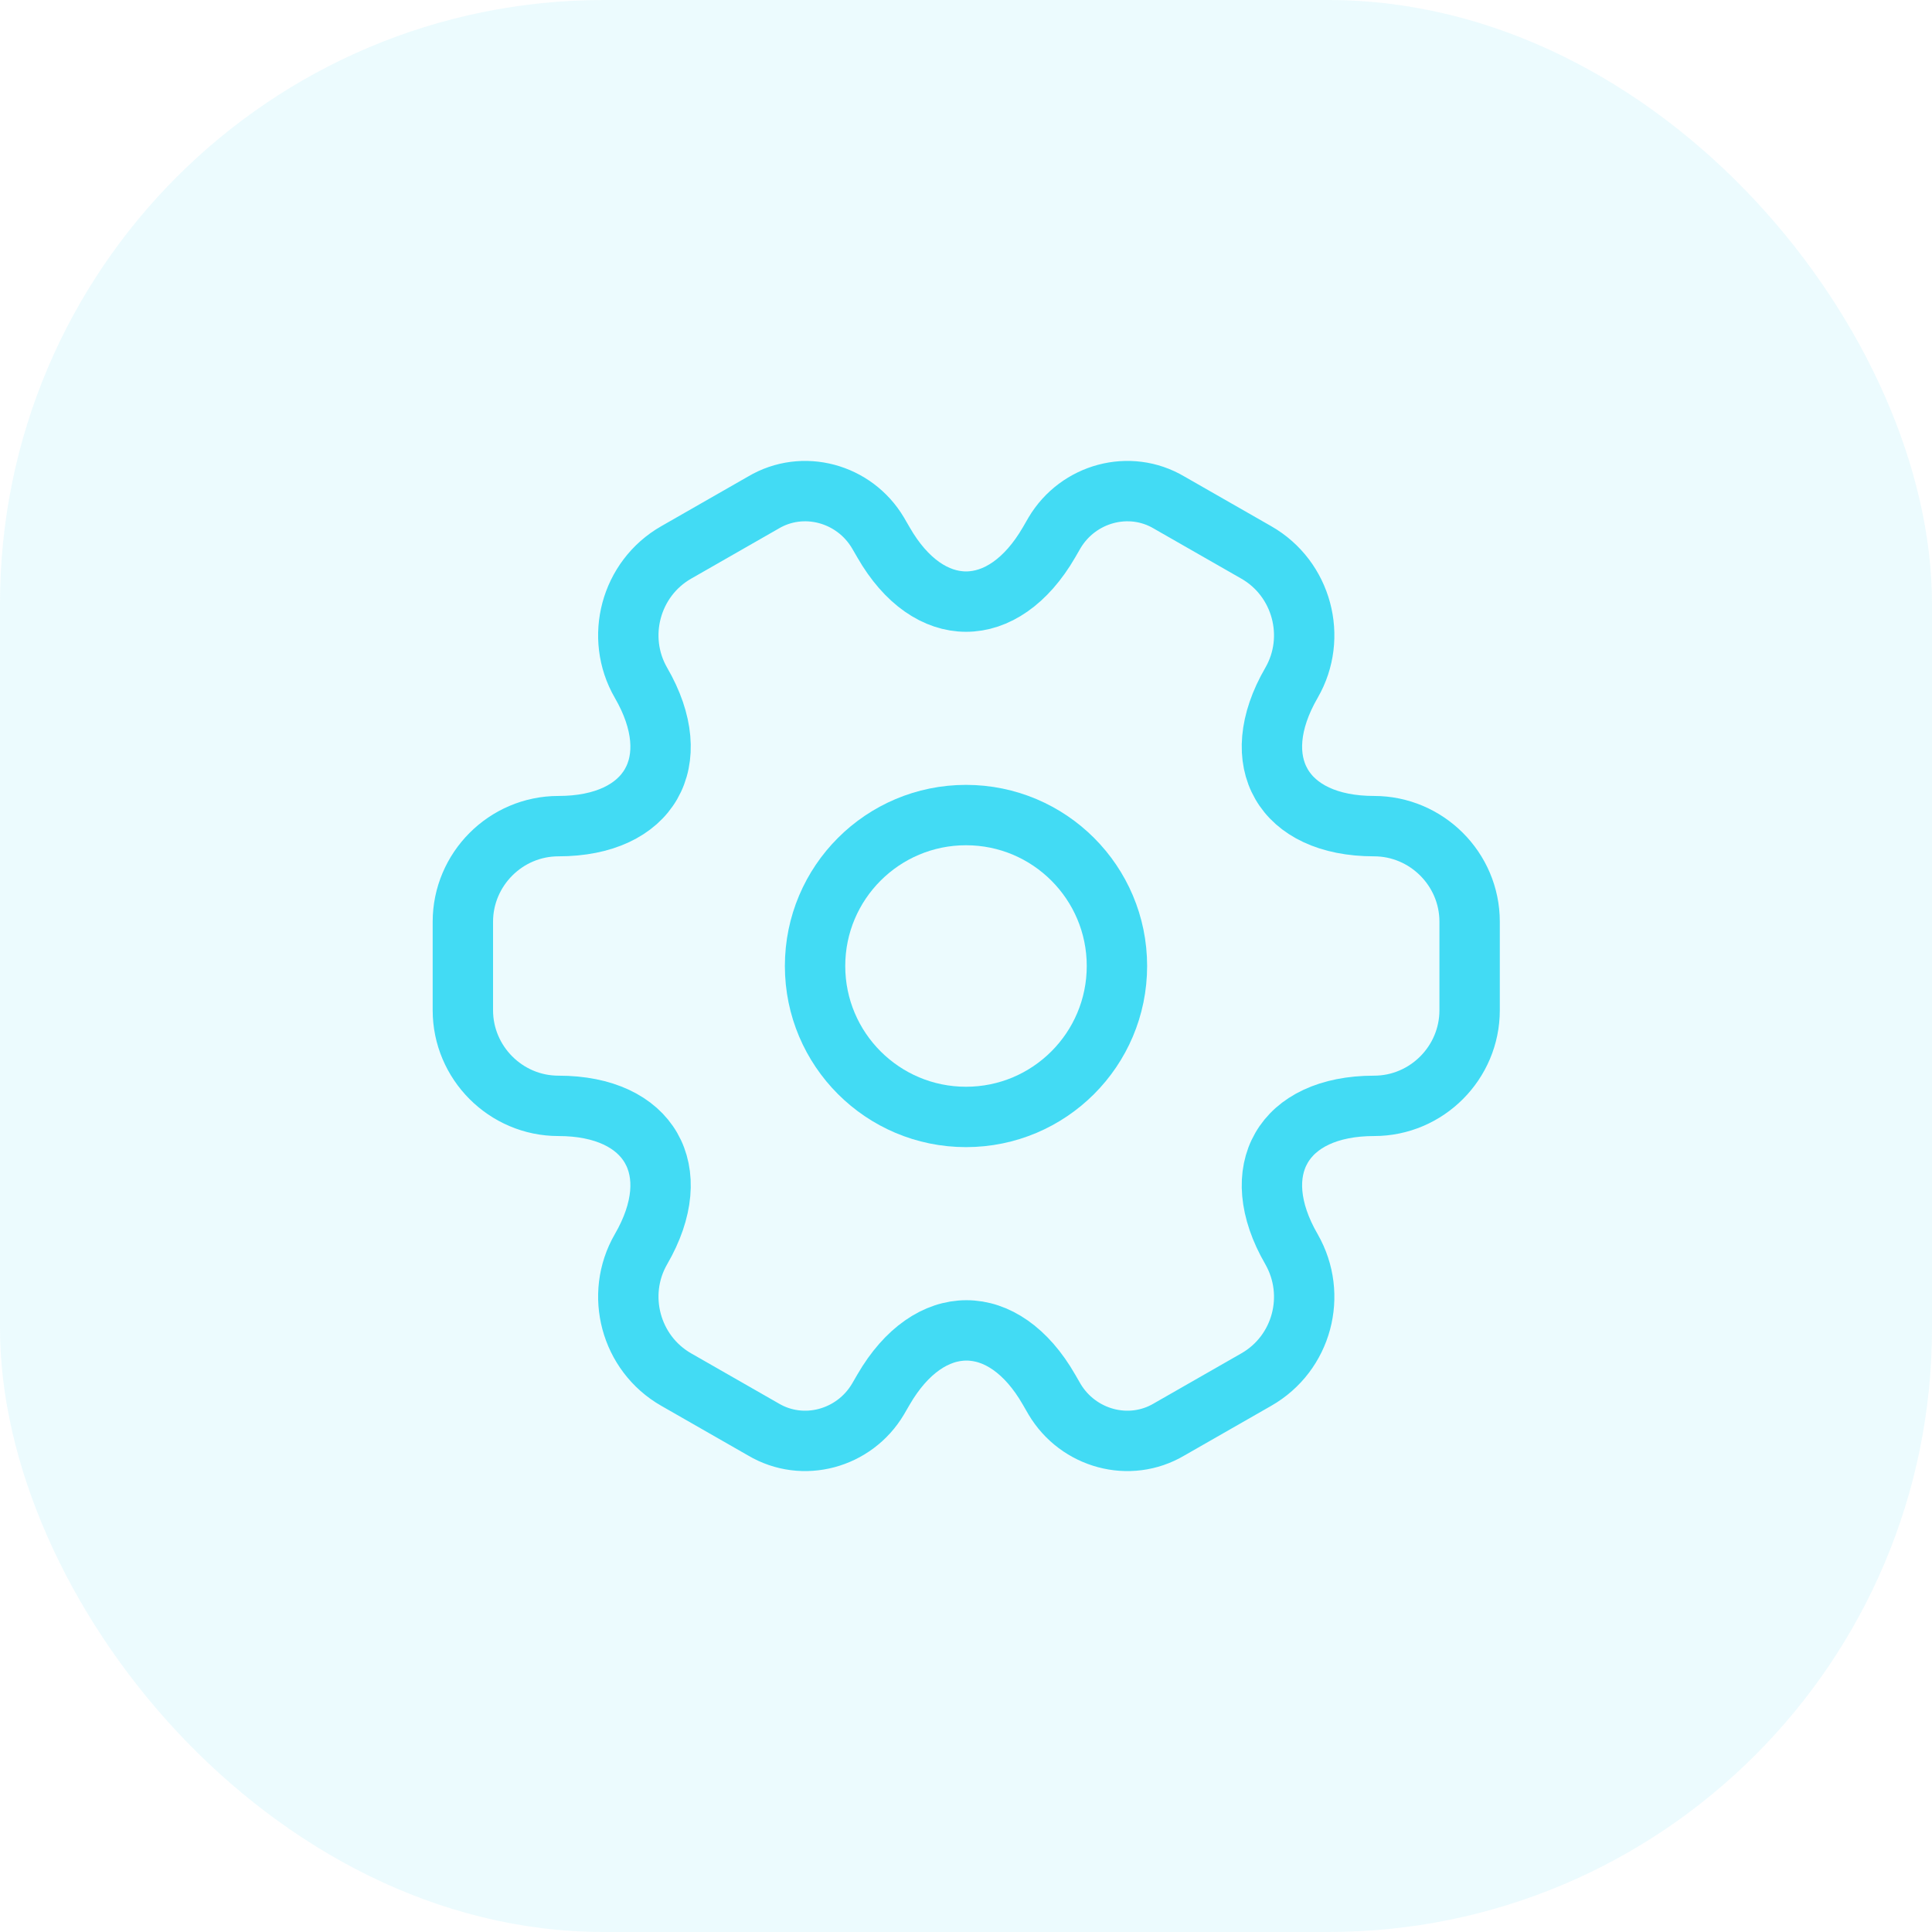
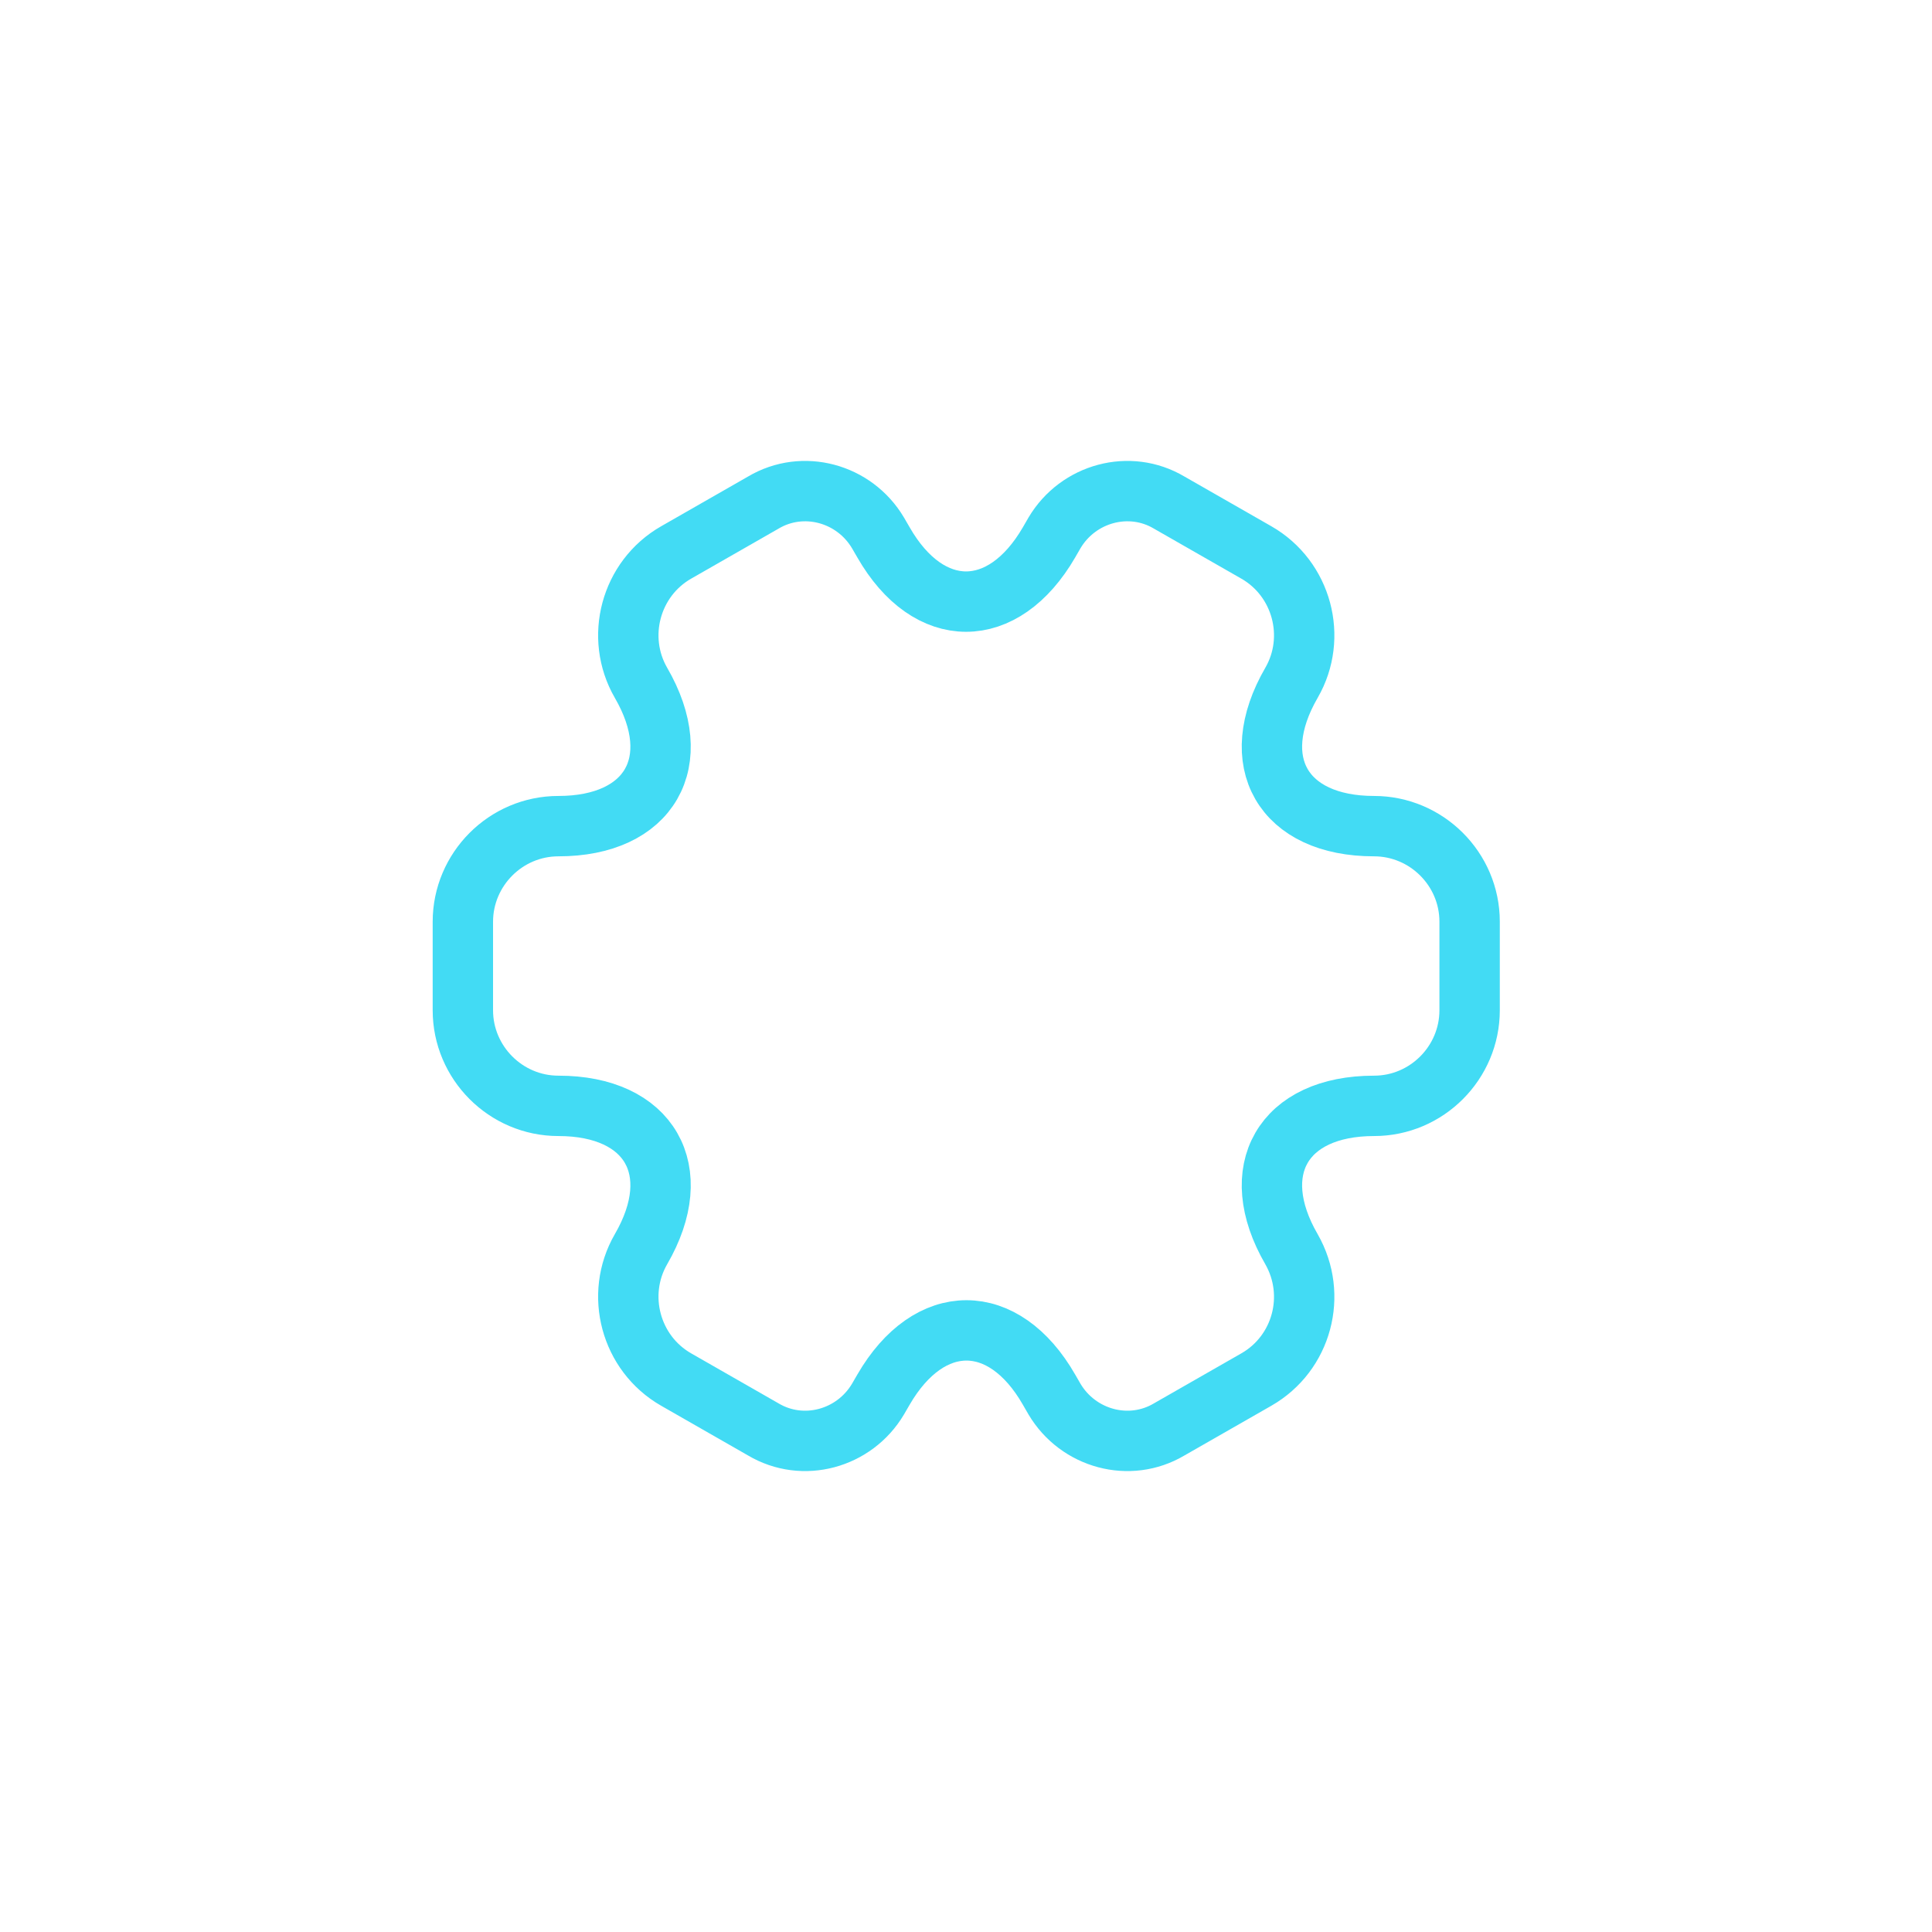
<svg xmlns="http://www.w3.org/2000/svg" width="64" height="64" viewBox="0 0 64 64" fill="none">
-   <rect width="64" height="64" rx="20" fill="#42DBF4" fill-opacity="0.1" />
-   <path d="M32 37C34.761 37 37 34.761 37 32C37 29.239 34.761 27 32 27C29.239 27 27 29.239 27 32C27 34.761 29.239 37 32 37Z" stroke="#42DBF4" stroke-width="2" stroke-miterlimit="10" stroke-linecap="round" stroke-linejoin="round" />
  <path d="M15.333 33.467V30.533C15.333 28.8 16.75 27.367 18.5 27.367C21.517 27.367 22.75 25.233 21.233 22.617C20.367 21.117 20.883 19.167 22.4 18.3L25.283 16.65C26.6 15.867 28.3 16.333 29.083 17.65L29.267 17.967C30.767 20.583 33.233 20.583 34.75 17.967L34.933 17.65C35.717 16.333 37.417 15.867 38.733 16.65L41.617 18.3C43.133 19.167 43.65 21.117 42.783 22.617C41.267 25.233 42.5 27.367 45.517 27.367C47.25 27.367 48.683 28.783 48.683 30.533V33.467C48.683 35.2 47.267 36.633 45.517 36.633C42.5 36.633 41.267 38.767 42.783 41.383C43.65 42.9 43.133 44.833 41.617 45.7L38.733 47.35C37.417 48.133 35.717 47.667 34.933 46.35L34.75 46.033C33.25 43.417 30.783 43.417 29.267 46.033L29.083 46.35C28.3 47.667 26.6 48.133 25.283 47.35L22.4 45.7C20.883 44.833 20.367 42.883 21.233 41.383C22.75 38.767 21.517 36.633 18.5 36.633C16.75 36.633 15.333 35.2 15.333 33.467Z" stroke="#42DBF4" stroke-width="2" stroke-miterlimit="10" stroke-linecap="round" stroke-linejoin="round" />
</svg>